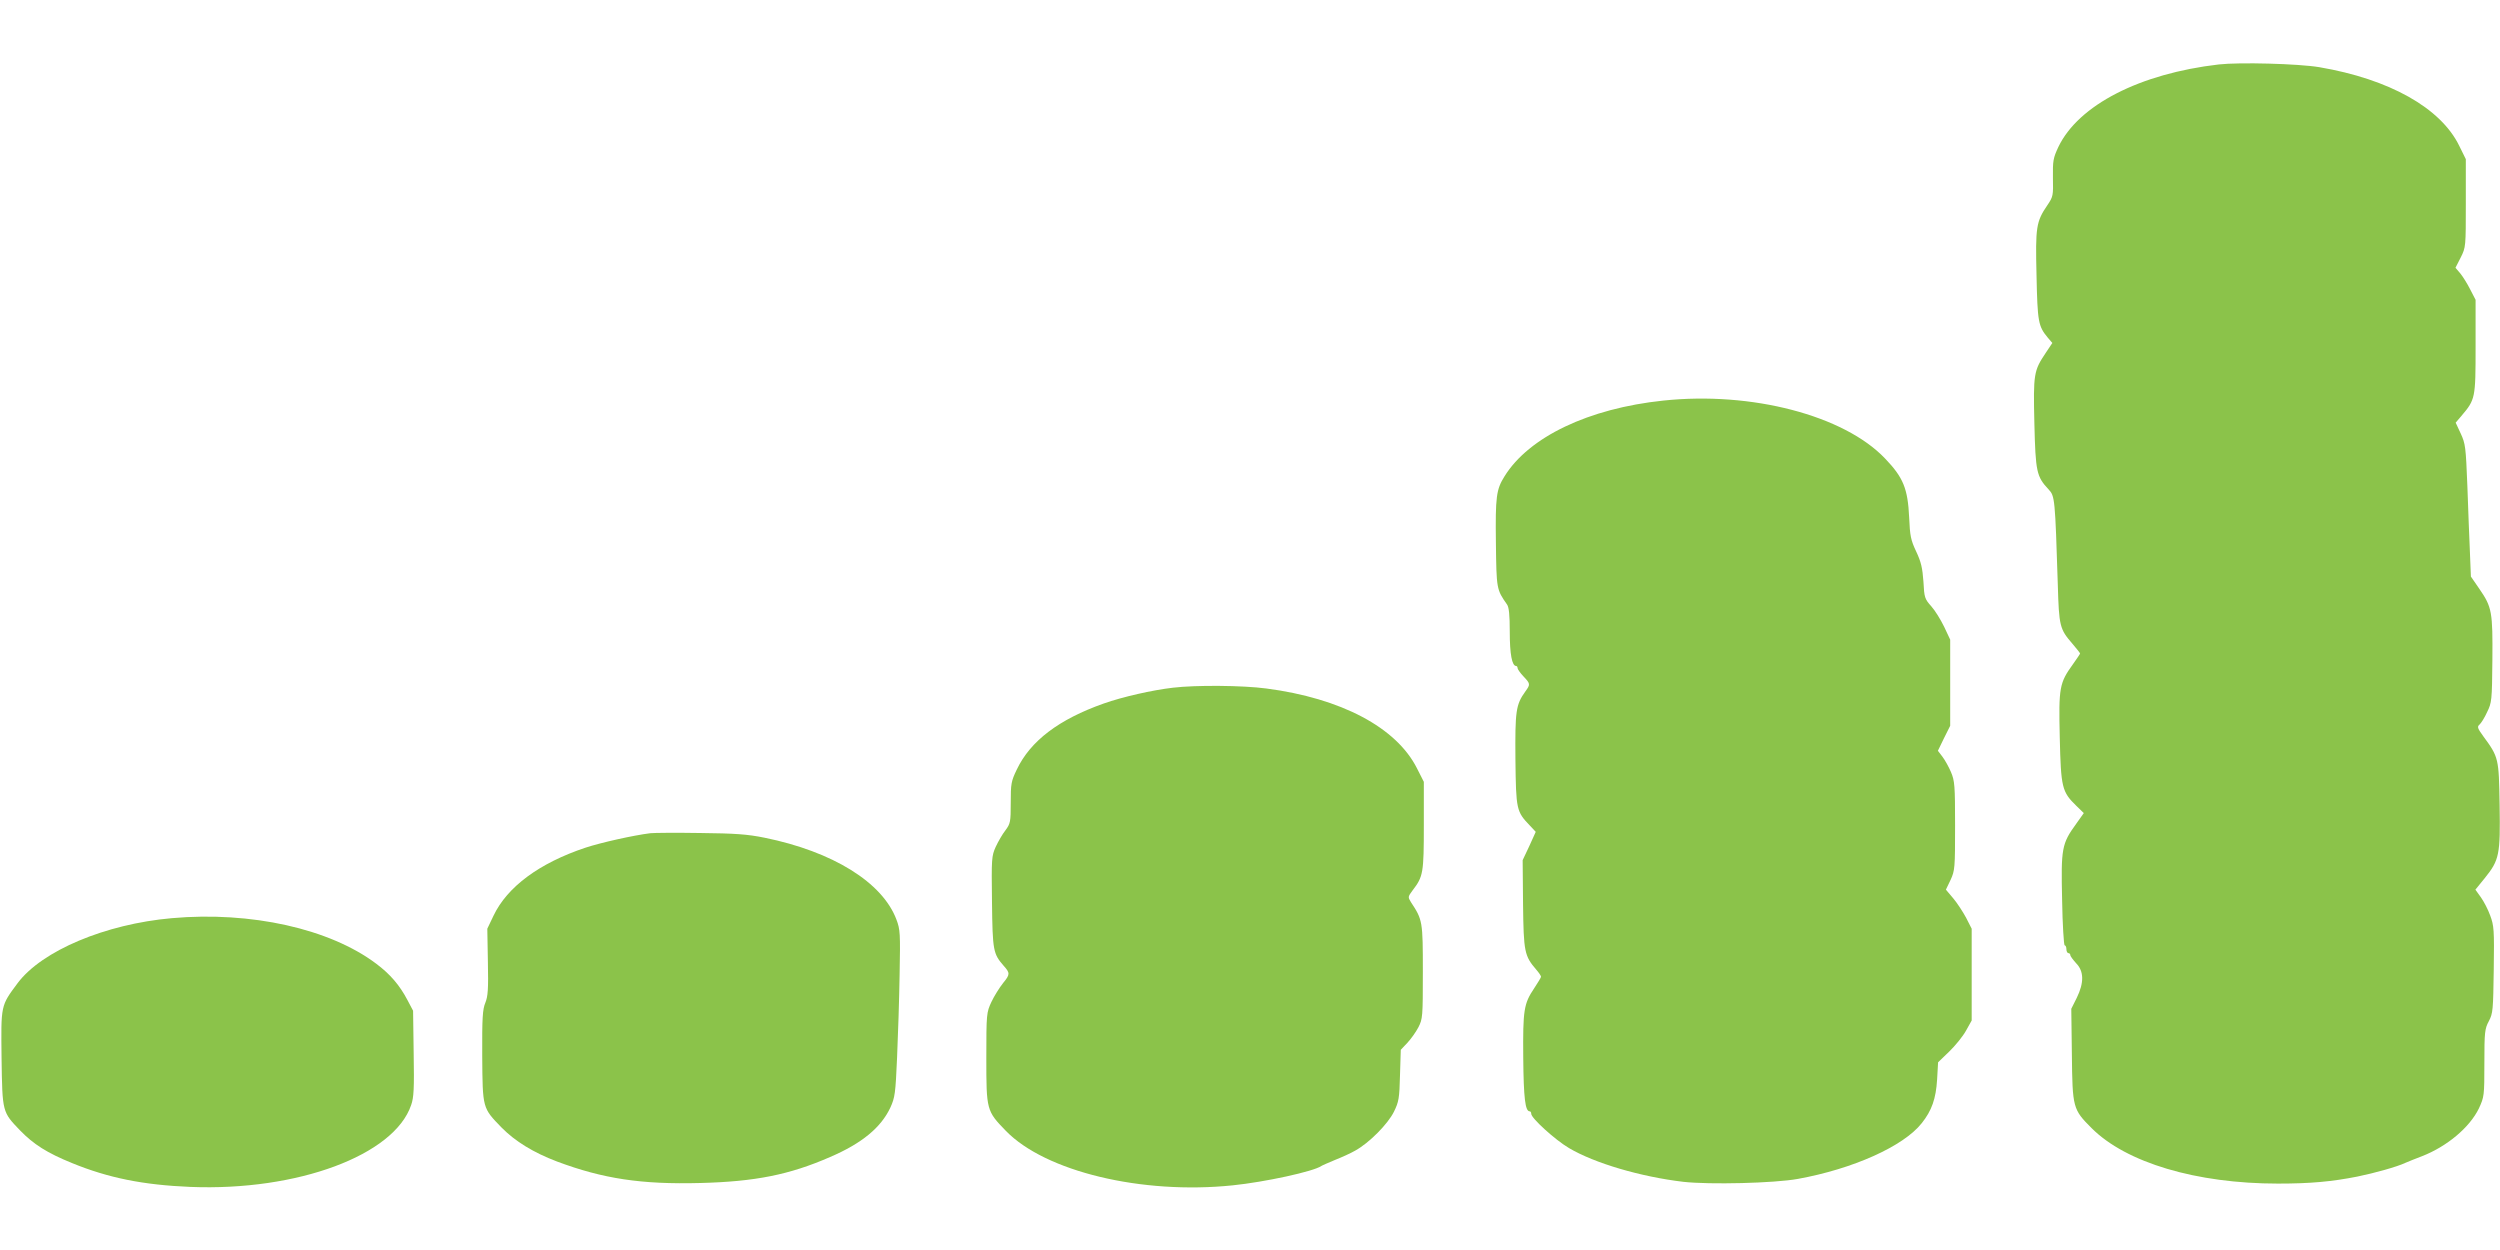
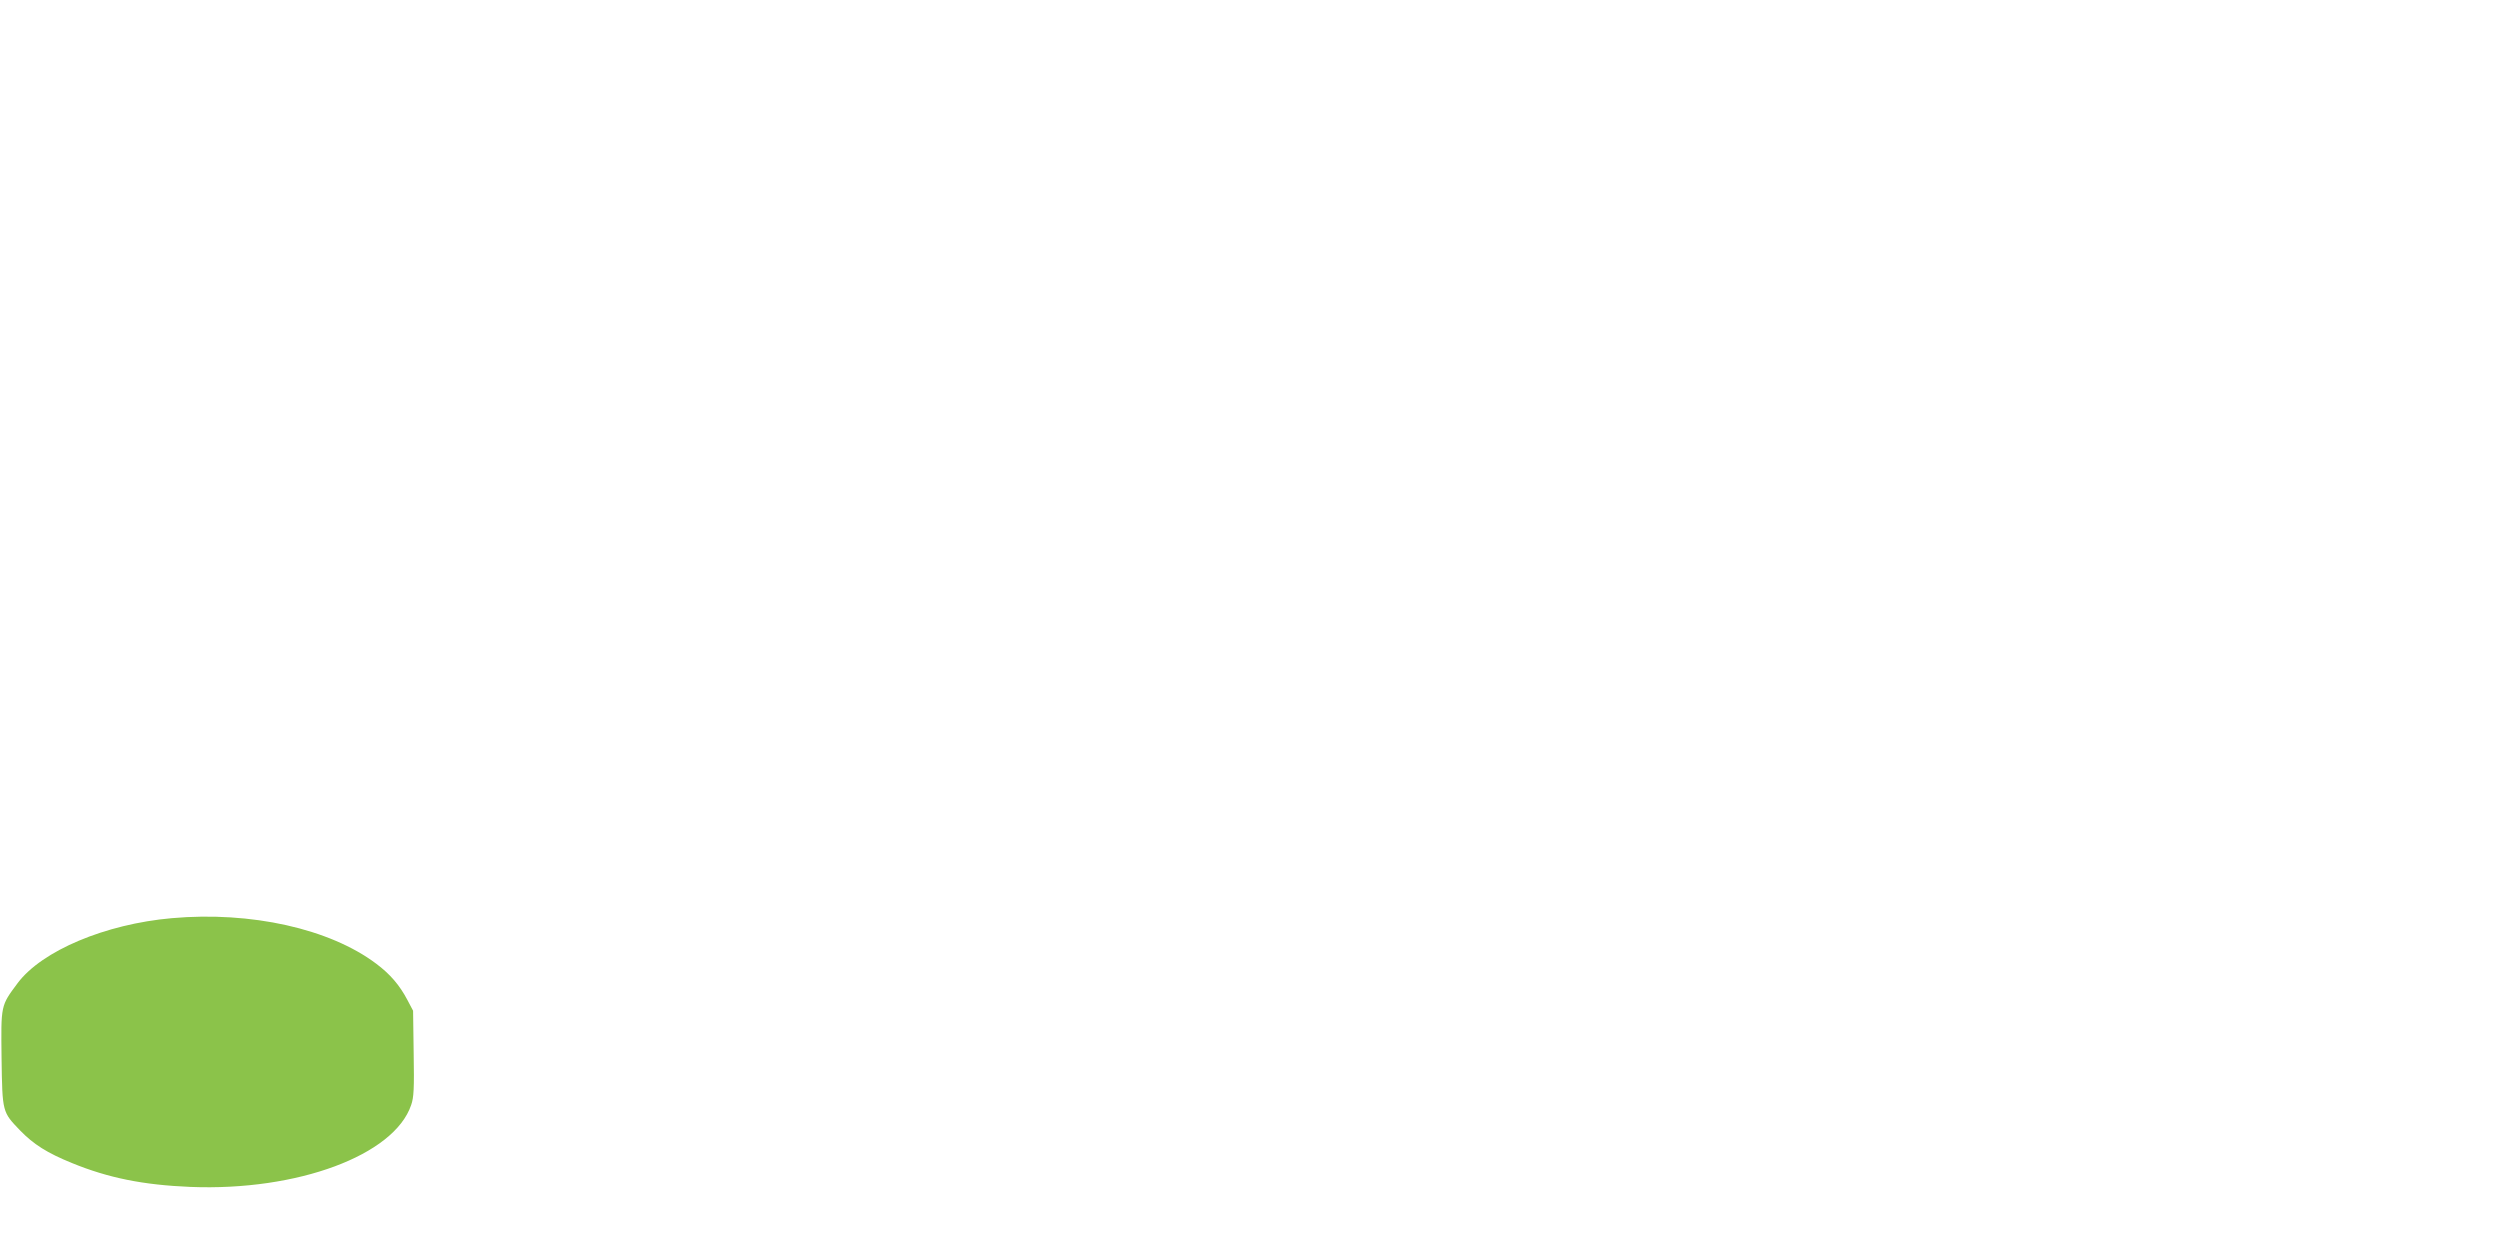
<svg xmlns="http://www.w3.org/2000/svg" version="1.0" width="1280pt" height="640pt" viewBox="0 0 1280 640" preserveAspectRatio="xMidYMid meet">
  <g transform="translate(0,640) scale(0.1,-0.1)" fill="#8bc34a" stroke="none">
-     <path d="M11360 6070 c-405 -47 -718 -208 -821 -422 -27 -58 -29 -71 -28 -158 2 -91 1 -97 -28 -140 -58 -85 -62 -112 -56 -360 5 -238 9 -260 57 -318 l24 -28 -34 -51 c-61 -91 -64 -107 -58 -360 6 -249 11 -273 73 -339 32 -34 33 -47 47 -489 6 -211 10 -226 74 -300 22 -26 40 -48 40 -51 0 -2 -16 -26 -36 -54 -70 -97 -74 -119 -68 -376 6 -257 11 -278 85 -350 l38 -37 -39 -55 c-74 -102 -78 -125 -72 -389 2 -128 9 -233 13 -233 5 0 9 -9 9 -20 0 -11 5 -20 10 -20 6 0 10 -5 10 -10 0 -6 14 -24 30 -42 40 -41 41 -99 3 -177 l-28 -56 3 -235 c3 -272 5 -280 101 -376 177 -177 536 -284 954 -284 167 0 275 10 407 36 88 18 203 50 245 70 17 7 55 23 85 34 129 50 245 148 292 245 27 59 28 64 28 232 0 159 2 176 23 215 21 40 22 57 25 264 3 203 1 225 -18 276 -11 31 -33 73 -48 94 l-28 39 48 59 c75 93 80 120 76 374 -4 240 -4 244 -84 353 -29 40 -32 48 -19 59 8 7 26 35 39 64 24 49 25 60 27 266 2 247 -2 271 -66 364 l-44 64 -5 124 c-3 68 -9 220 -13 338 -8 202 -10 218 -34 270 l-26 56 29 34 c72 85 73 90 73 355 l0 240 -28 54 c-15 30 -38 66 -51 82 l-24 28 27 53 c26 52 26 55 26 278 l0 225 -34 69 c-95 194 -358 341 -716 402 -107 18 -410 26 -515 14z" />
-     <path d="M8516 4349 c-382 -40 -688 -186 -813 -388 -42 -67 -47 -104 -44 -340 3 -237 3 -239 57 -316 10 -14 14 -54 14 -140 0 -113 11 -175 33 -175 4 0 7 -5 7 -11 0 -5 13 -24 30 -42 36 -38 36 -41 10 -77 -49 -68 -53 -100 -51 -349 3 -257 5 -266 74 -338 l30 -32 -33 -73 -34 -72 2 -226 c3 -244 7 -264 68 -335 13 -15 24 -31 24 -36 0 -4 -16 -30 -35 -59 -53 -79 -58 -110 -56 -355 2 -208 10 -275 33 -275 5 0 8 -6 8 -13 0 -22 122 -133 193 -175 132 -78 367 -147 586 -173 135 -15 465 -7 586 15 282 51 541 167 634 285 52 65 73 126 79 224 l5 88 57 55 c31 30 70 78 86 107 l29 52 0 235 0 235 -28 55 c-16 30 -45 75 -66 100 l-38 45 24 50 c22 48 23 61 23 277 0 207 -2 230 -21 275 -11 26 -31 62 -44 79 l-23 30 31 64 32 64 0 221 0 220 -31 66 c-18 37 -47 84 -66 105 -33 37 -36 44 -40 126 -5 70 -12 101 -37 154 -28 59 -32 81 -36 173 -7 150 -30 206 -124 304 -210 220 -683 344 -1135 296z" />
-     <path d="M6006 2879 c-105 -12 -259 -47 -355 -81 -229 -81 -375 -191 -445 -338 -29 -60 -31 -73 -31 -170 0 -99 -2 -107 -27 -141 -15 -19 -37 -57 -50 -85 -21 -47 -22 -59 -19 -283 3 -249 6 -264 60 -326 33 -37 33 -44 -3 -88 -19 -24 -46 -67 -60 -97 -25 -54 -26 -60 -26 -287 0 -267 1 -271 100 -373 202 -208 695 -327 1161 -279 166 17 414 71 454 99 6 4 37 17 70 31 33 13 80 34 104 48 71 39 167 136 198 199 25 51 28 69 31 187 l4 130 33 35 c18 19 44 55 57 80 22 43 23 53 23 285 0 258 -1 265 -61 356 -16 26 -16 27 9 61 54 70 57 90 57 331 l0 224 -35 69 c-105 209 -388 359 -772 409 -120 16 -360 18 -477 4z" />
-     <path d="M3330 2134 c-88 -11 -253 -48 -332 -74 -237 -79 -401 -201 -471 -348 l-32 -67 3 -170 c3 -140 0 -177 -13 -209 -14 -33 -17 -77 -16 -273 2 -269 1 -265 99 -366 70 -71 163 -128 284 -174 235 -88 432 -118 733 -110 280 7 457 42 665 133 163 70 261 151 309 254 23 51 26 71 34 255 5 110 11 302 13 426 4 209 3 230 -16 280 -71 191 -326 349 -676 420 -89 18 -150 22 -329 24 -121 2 -236 1 -255 -1z" />
    <path d="M880 1699 c-341 -30 -666 -167 -790 -333 -87 -117 -85 -110 -82 -385 4 -278 4 -274 95 -369 69 -71 138 -115 266 -167 186 -76 364 -112 606 -122 548 -22 1043 162 1130 419 14 39 16 86 13 265 l-3 218 -29 55 c-40 76 -88 132 -160 186 -238 179 -641 269 -1046 233z" />
  </g>
</svg>